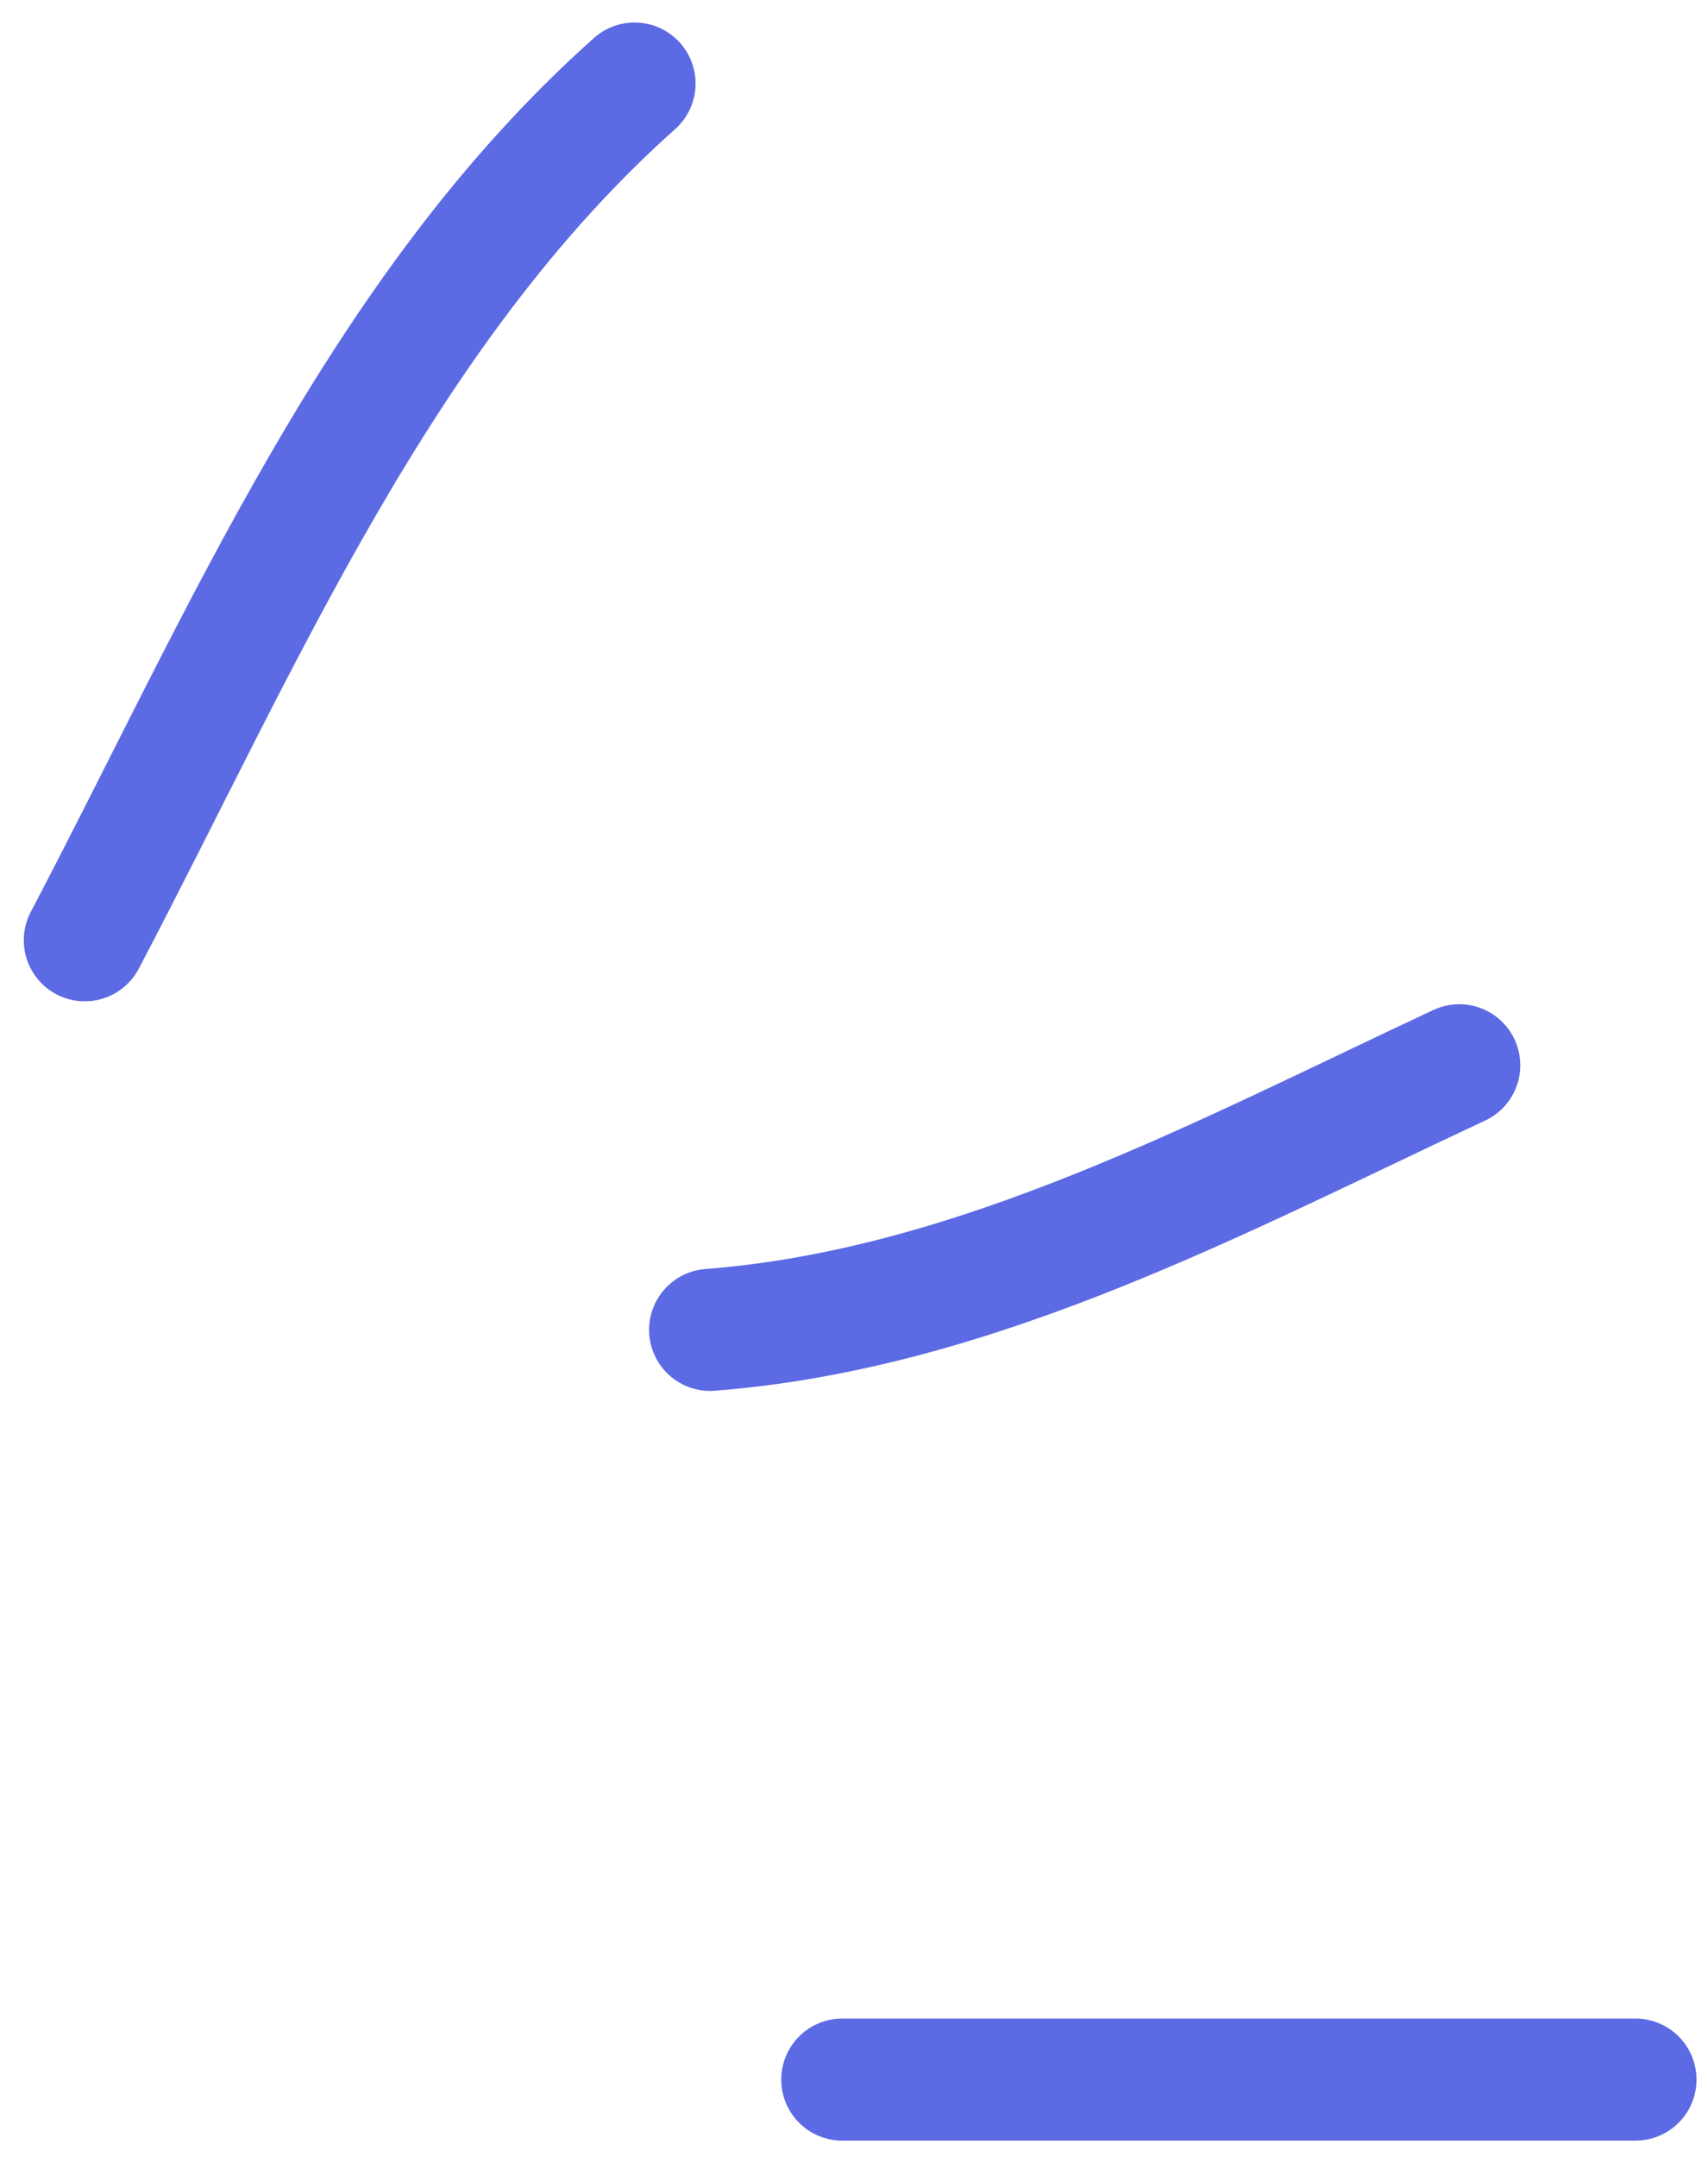
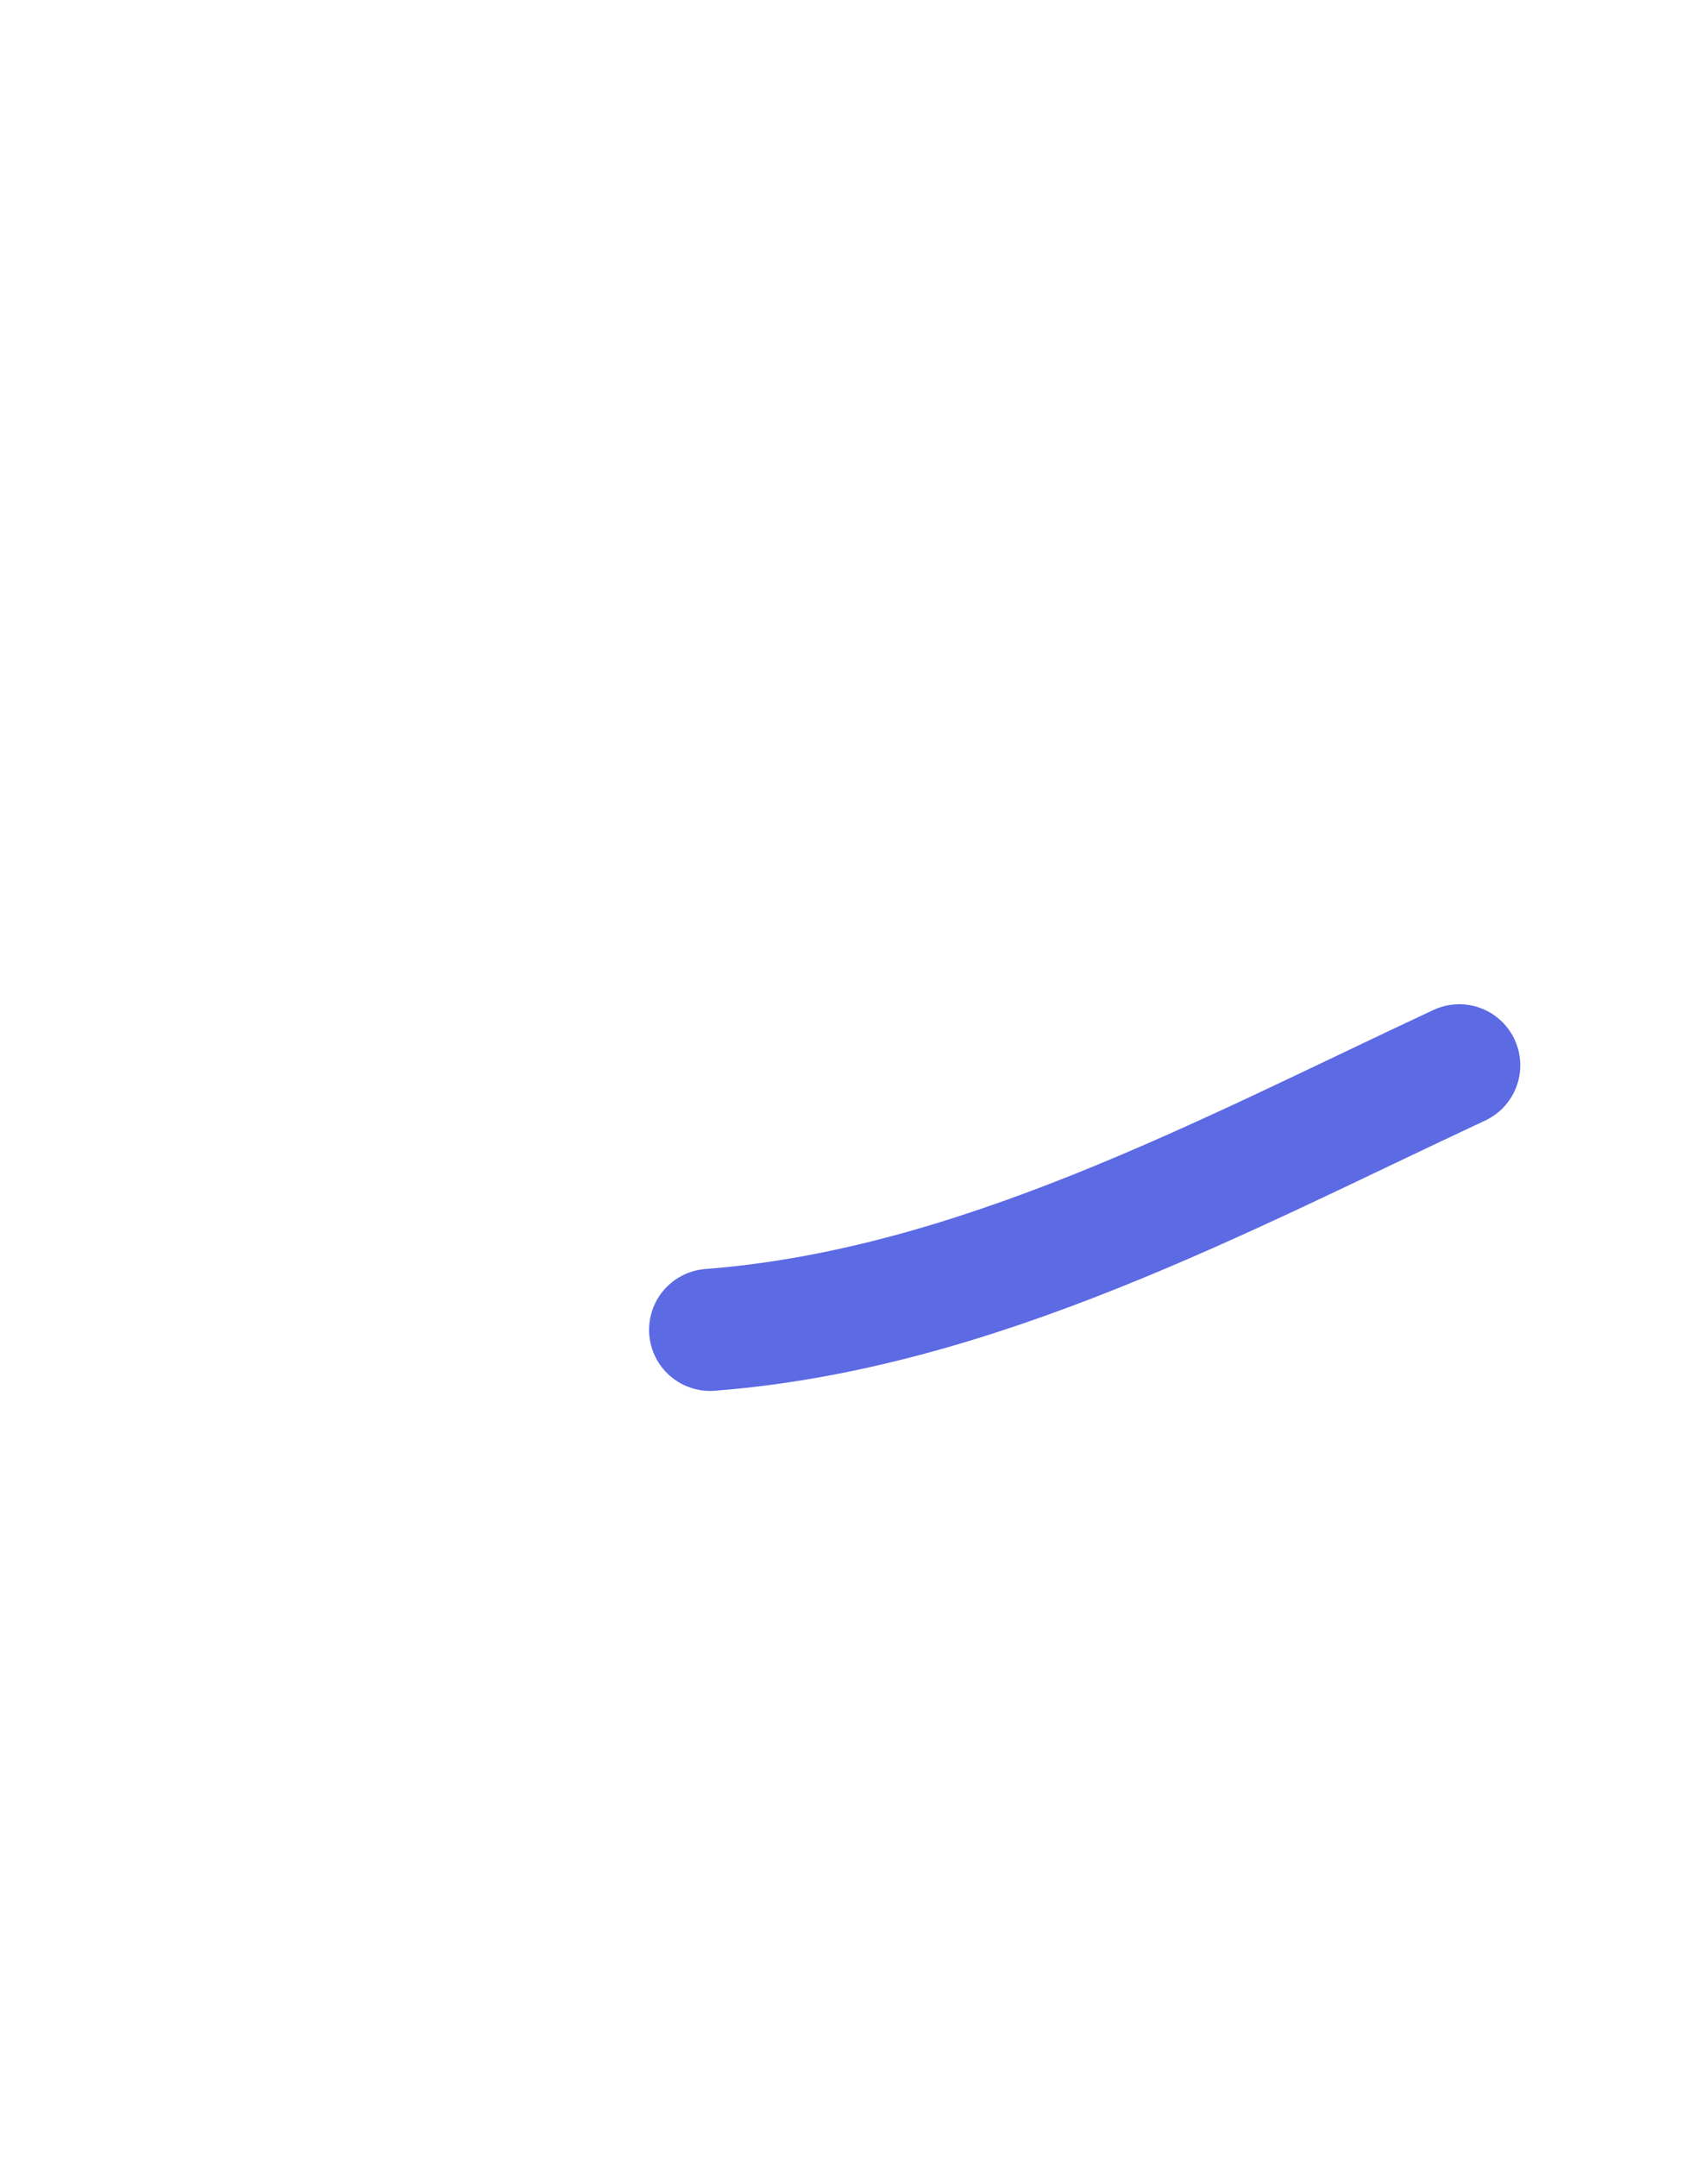
<svg xmlns="http://www.w3.org/2000/svg" width="42" height="53" viewBox="0 0 42 53" fill="none">
-   <path d="M2.085 23.105C5.953 15.749 9.328 7.645 15.604 2.053" stroke="#5C6AE4" stroke-width="3" stroke-linecap="round" />
  <path d="M17.461 32.679C24.006 32.175 30.045 28.901 35.884 26.177" stroke="#5C6AE4" stroke-width="3" stroke-linecap="round" />
-   <path d="M20.711 51.102H40.217" stroke="#5C6AE4" stroke-width="3" stroke-linecap="round" />
</svg>